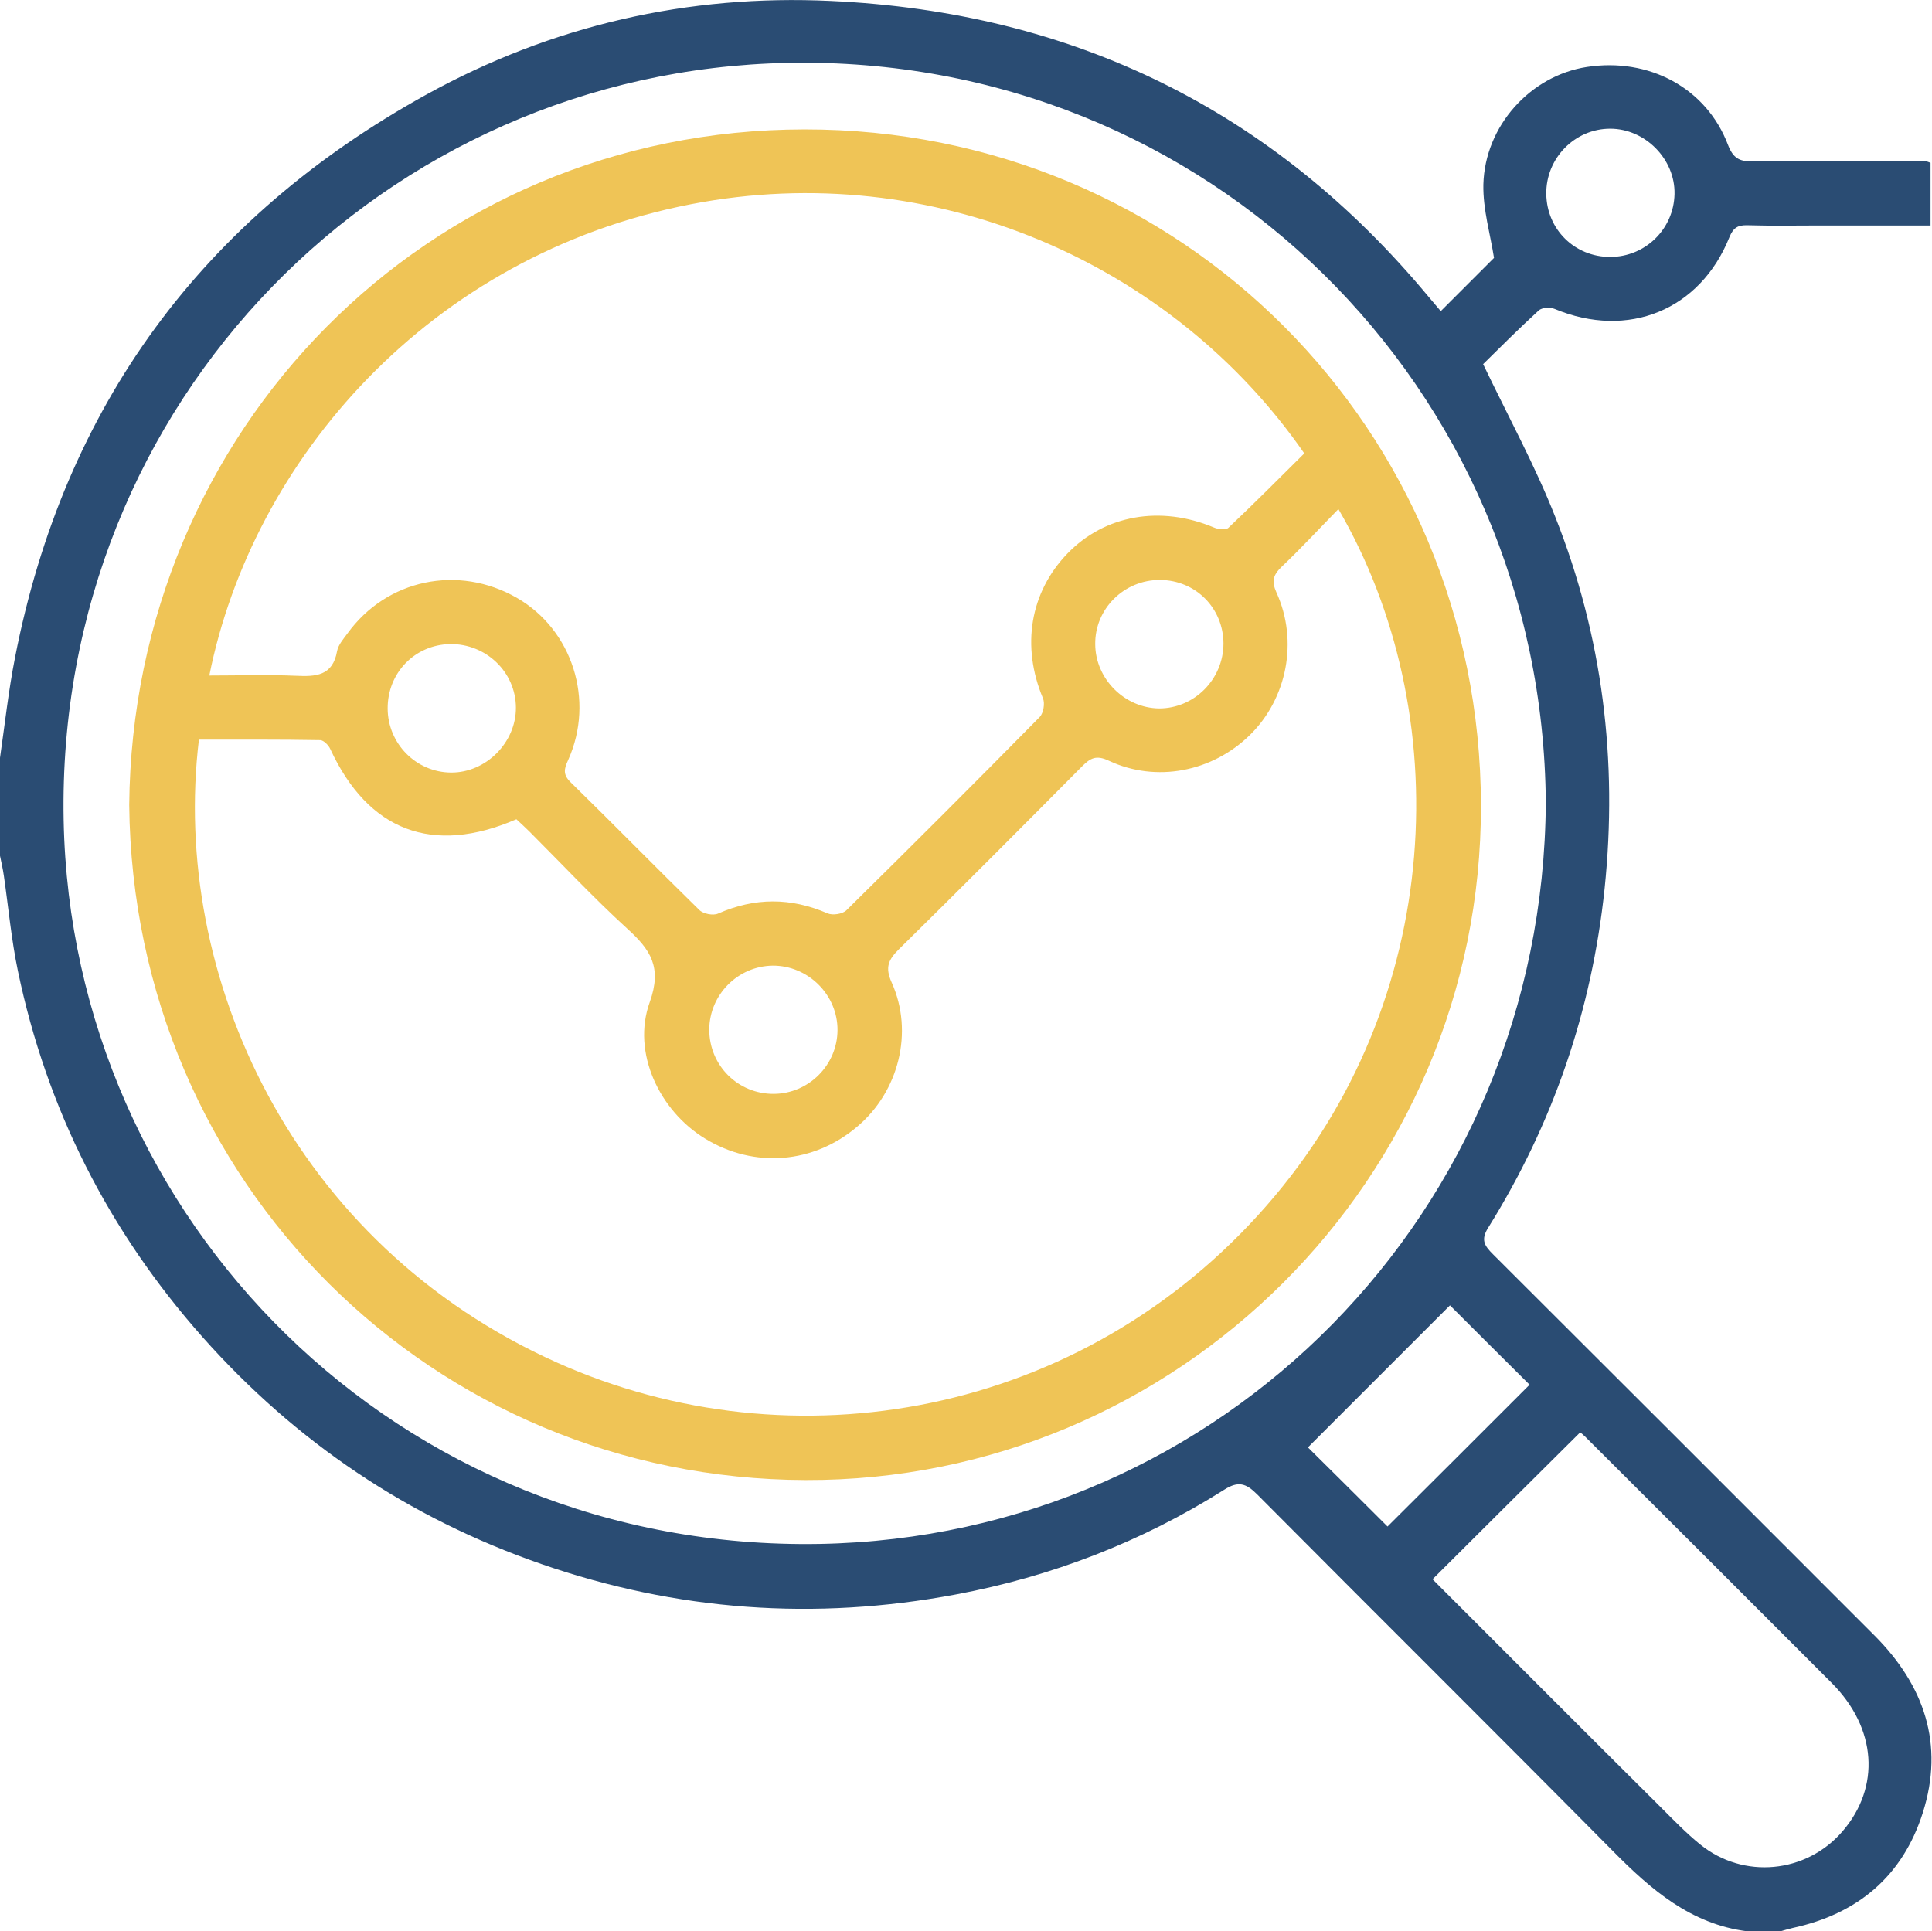
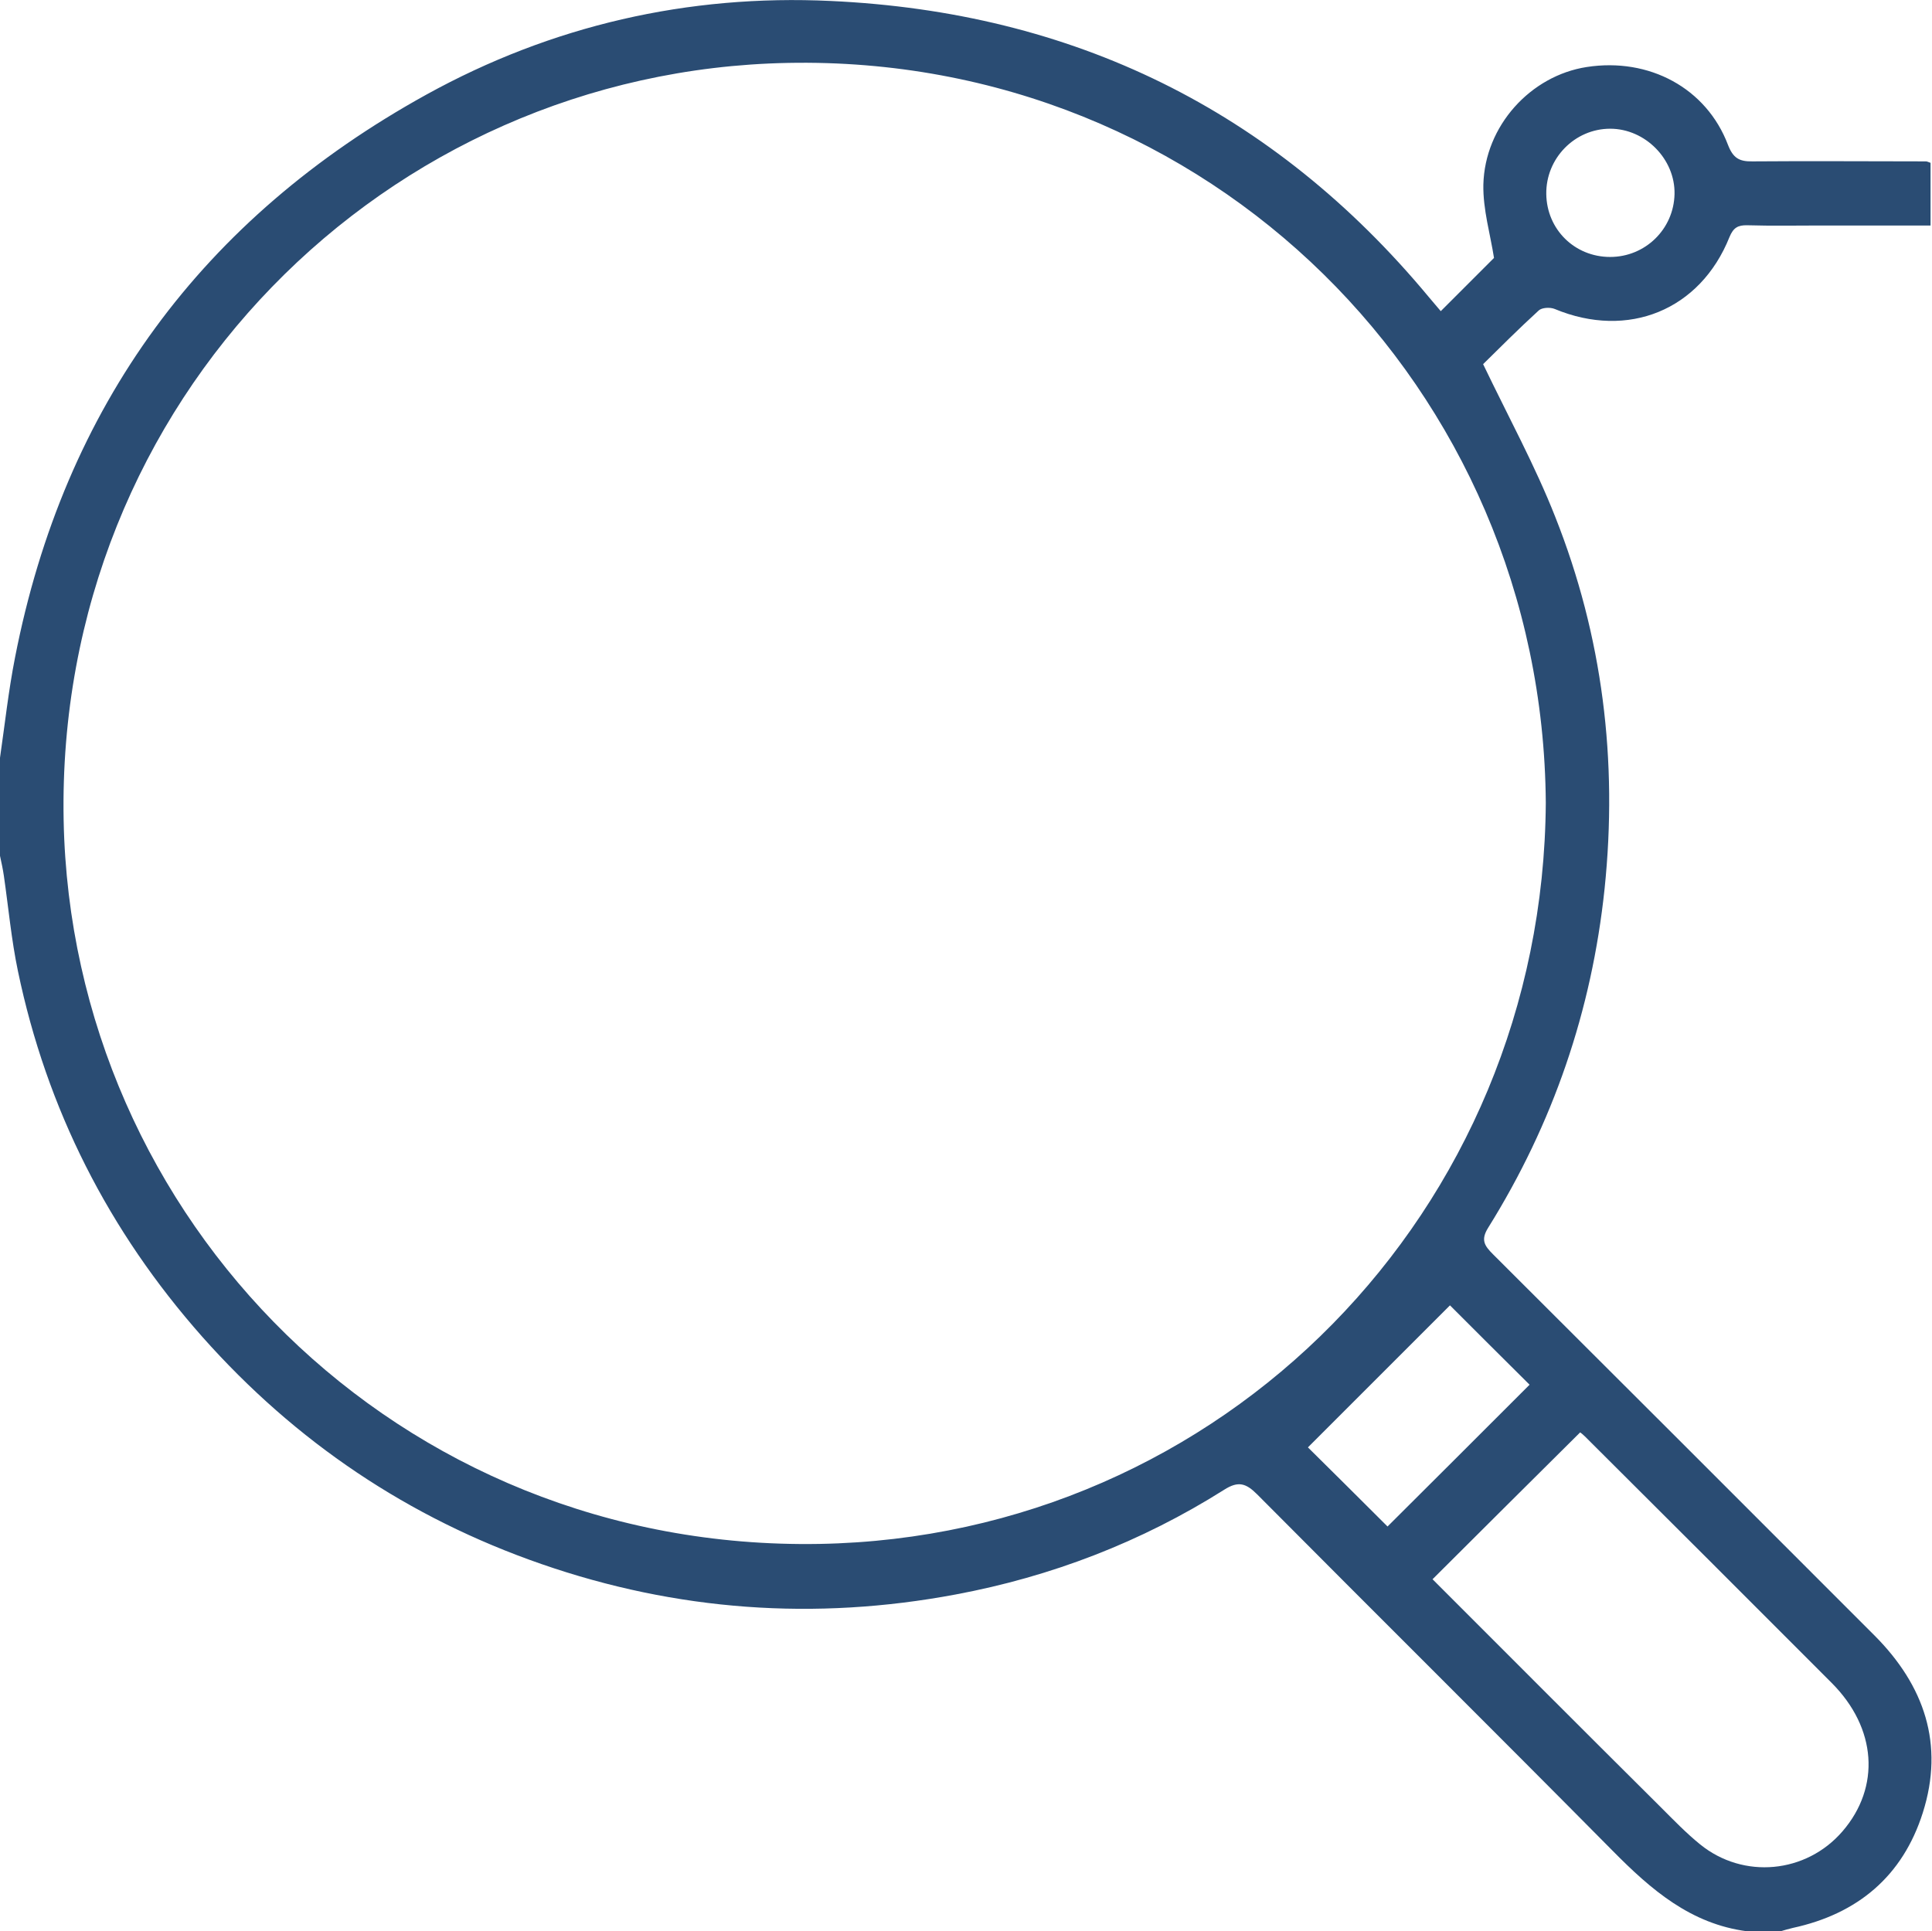
<svg xmlns="http://www.w3.org/2000/svg" id="Layer_1" x="0px" y="0px" viewBox="0 0 798.4 798.2" style="enable-background:new 0 0 798.4 798.2;" xml:space="preserve">
  <style type="text/css">	.st0{fill:#2A4C73;}	.st1{fill:#EFC456;}	.st2{fill:#99C13C;}</style>
  <g>
    <path class="st0" d="M722,798.2c-23.3-3-39.7-17.2-55.5-33.2c-48.8-49.3-98.1-98.2-147-147.4c-4.6-4.6-7.8-5.6-13.6-1.9  c-34.2,21.6-71.4,35.9-111,43.3c-58.1,10.9-115.3,6.8-171.2-12.6c-54.8-19-101.5-50.4-140.1-93.9c-38.7-43.7-64.3-94.1-76.2-151.2  c-2.7-12.9-3.9-26.2-5.8-39.3c-0.4-2.8-1-5.5-1.6-8.3c0-13.5,0-27,0-40.5c2-13.8,3.5-27.7,6.2-41.4  c20.3-104.1,77.5-181.6,170-232.7C228,10.5,284.4-2.4,343.3,0.4c99.9,4.6,182.8,44.9,247.1,122.3c1.8,2.2,3.7,4.3,5,5.9  c7.6-7.6,15-15,22-22c-1.5-9.7-4.6-20-4.4-30.3c0.6-24.3,19.5-45,42.7-48.6c25.8-4,49.5,8.7,58.4,32.2c2.1,5.4,4.6,6.9,10.1,6.8  c23.9-0.2,47.8,0,71.7,0c0.5,0,1,0.3,1.9,0.6c0,8.3,0,16.7,0,25.9c-15.3,0-30.3,0-45.3,0c-10.1,0-20.3,0.2-30.4-0.1  c-3.9-0.1-5.8,1-7.4,4.9c-12.1,30.2-41.9,42.3-72.2,29.7c-1.9-0.8-5.3-0.6-6.6,0.6c-8.2,7.5-16.1,15.4-23,22.2  c10.5,21.9,21.5,42,29.8,63.1c19.6,49.4,25.9,100.8,20.4,153.7c-5.3,50.4-21.3,97.1-48.1,140.1c-3.2,5.1-1.5,7.5,2,11  c52.6,52.5,105.2,105,157.7,157.6c20.5,20.6,28.9,44.9,19.9,73.2c-8.3,26.2-26.9,41.8-53.7,47.6c-1.7,0.4-3.4,0.9-5.1,1.4  C731.4,798.2,726.7,798.2,722,798.2z M638.8,331.8C637.6,160.3,499.4,22.6,325.6,26C159.4,29.2,23,165.4,26.3,339  c3.2,164.9,138,302.2,312.4,299.1C505,635.1,637.7,500.8,638.8,331.8z M592,652.7c31.4,31.4,62.7,62.8,94.2,94.1  c5.3,5.3,10.6,10.8,16.4,15.5c17.9,14.5,43.8,12,58.8-5.4c15.8-18.3,14.2-42.7-4.5-61.4C723,661.5,689,627.6,655,593.7  c-0.8-0.8-1.8-1.6-2-1.7C632.5,612.3,612.6,632.2,592,652.7z M632.1,572.3c-12.1-12-24-23.9-32.9-32.8  c-19.7,19.7-39.8,39.8-58.7,58.7c9.1,9,21.2,21,32.9,32.7C592.5,611.9,612.3,592.1,632.1,572.3z M665.4,106.2  c14.5,0,26.3-11.5,26.6-26c0.3-14.4-12.1-27-26.6-27c-14.6,0-26.6,12.2-26.4,27C639.2,94.8,650.7,106.2,665.4,106.2z" />
-     <path class="st1" d="M53.4,332.7c1.4-154.5,122.8-279.1,279-279.2C488.4,53.3,611.7,177.6,612,332.8  c0.3,154.4-125.6,279.4-279.2,278.9C179,611.2,55,488.9,53.4,332.7z M553.1,210.4c-8.2,8.4-15.6,16.4-23.5,23.9  c-3.5,3.4-4.2,5.9-2.1,10.6c9.1,20,4.4,43.8-11,58.9c-15.5,15.2-38.7,19.8-58.3,10.6c-5.3-2.5-7.7-1-11.1,2.4  c-25.1,25.3-50.2,50.5-75.6,75.5c-4.3,4.3-5.9,7.4-3,13.8c9.2,20.4,2.9,45-14.1,59.4c-18.1,15.5-42.7,17.5-63,5.1  c-18.9-11.5-30.4-35.6-22.9-56.4c5.2-14.5,0.3-21.7-9.3-30.4c-14-12.8-27-26.7-40.4-40.1c-1.8-1.8-3.7-3.5-5.4-5.1  c-34.7,15-61.2,4.8-76.9-29c-0.7-1.6-2.7-3.6-4.1-3.7c-16.8-0.3-33.6-0.2-50.2-0.2c-11.7,97.2,38.3,208.4,148.1,257.5  c97.4,43.5,216.9,22.3,293.1-64.9C597.7,413.4,601.8,294.1,553.1,210.4z M86.5,279.2c12.3,0,24-0.4,35.7,0.1  c8.3,0.4,15.3,0.1,17.1-10.2c0.5-2.6,2.6-5,4.3-7.3c16.2-22.4,45.8-28.6,70-14.7c22.9,13.2,32.3,42.3,21.2,67  c-1.7,3.7-2.3,6,1.1,9.3c17.8,17.4,35.3,35.3,53.1,52.7c1.6,1.6,5.7,2.4,7.7,1.5c15.2-6.7,30.1-6.7,45.3-0.1  c2.1,0.9,6.2,0.3,7.8-1.3c26.8-26.4,53.5-53.1,79.9-79.9c1.5-1.6,2.2-5.6,1.3-7.7c-9-21.5-5.4-43.8,10.2-59.9  c15.4-15.9,38.4-19.9,60.4-10.7c1.8,0.8,5,1.2,6.1,0.1c10.7-10.1,21-20.5,31.3-30.7C484.6,108.8,385.7,65,285.6,84.4  C177.1,105.4,104.3,190.3,86.5,279.2z M160.2,292.9c0.1,14.5,11.8,26.3,26.2,26.4c14.4,0.1,26.9-12.4,26.8-26.9  c-0.1-14.7-12.4-26.4-27.2-26.2C171.3,266.5,160.1,278.2,160.2,292.9z M319.8,452.1c14.4-0.1,26.2-11.9,26.3-26.3  c0.1-14.7-12.2-26.8-26.8-26.7c-14.4,0.2-26.1,12-26.2,26.4C293.1,440.4,305,452.2,319.8,452.1z M505.6,265.9  c-0.1-14.6-11.5-26.1-26.2-26.2c-14.8-0.1-27,11.9-26.8,26.6c0.1,14.3,12.1,26.3,26.4,26.5C493.6,292.8,505.6,280.7,505.6,265.9z" />
  </g>
</svg>